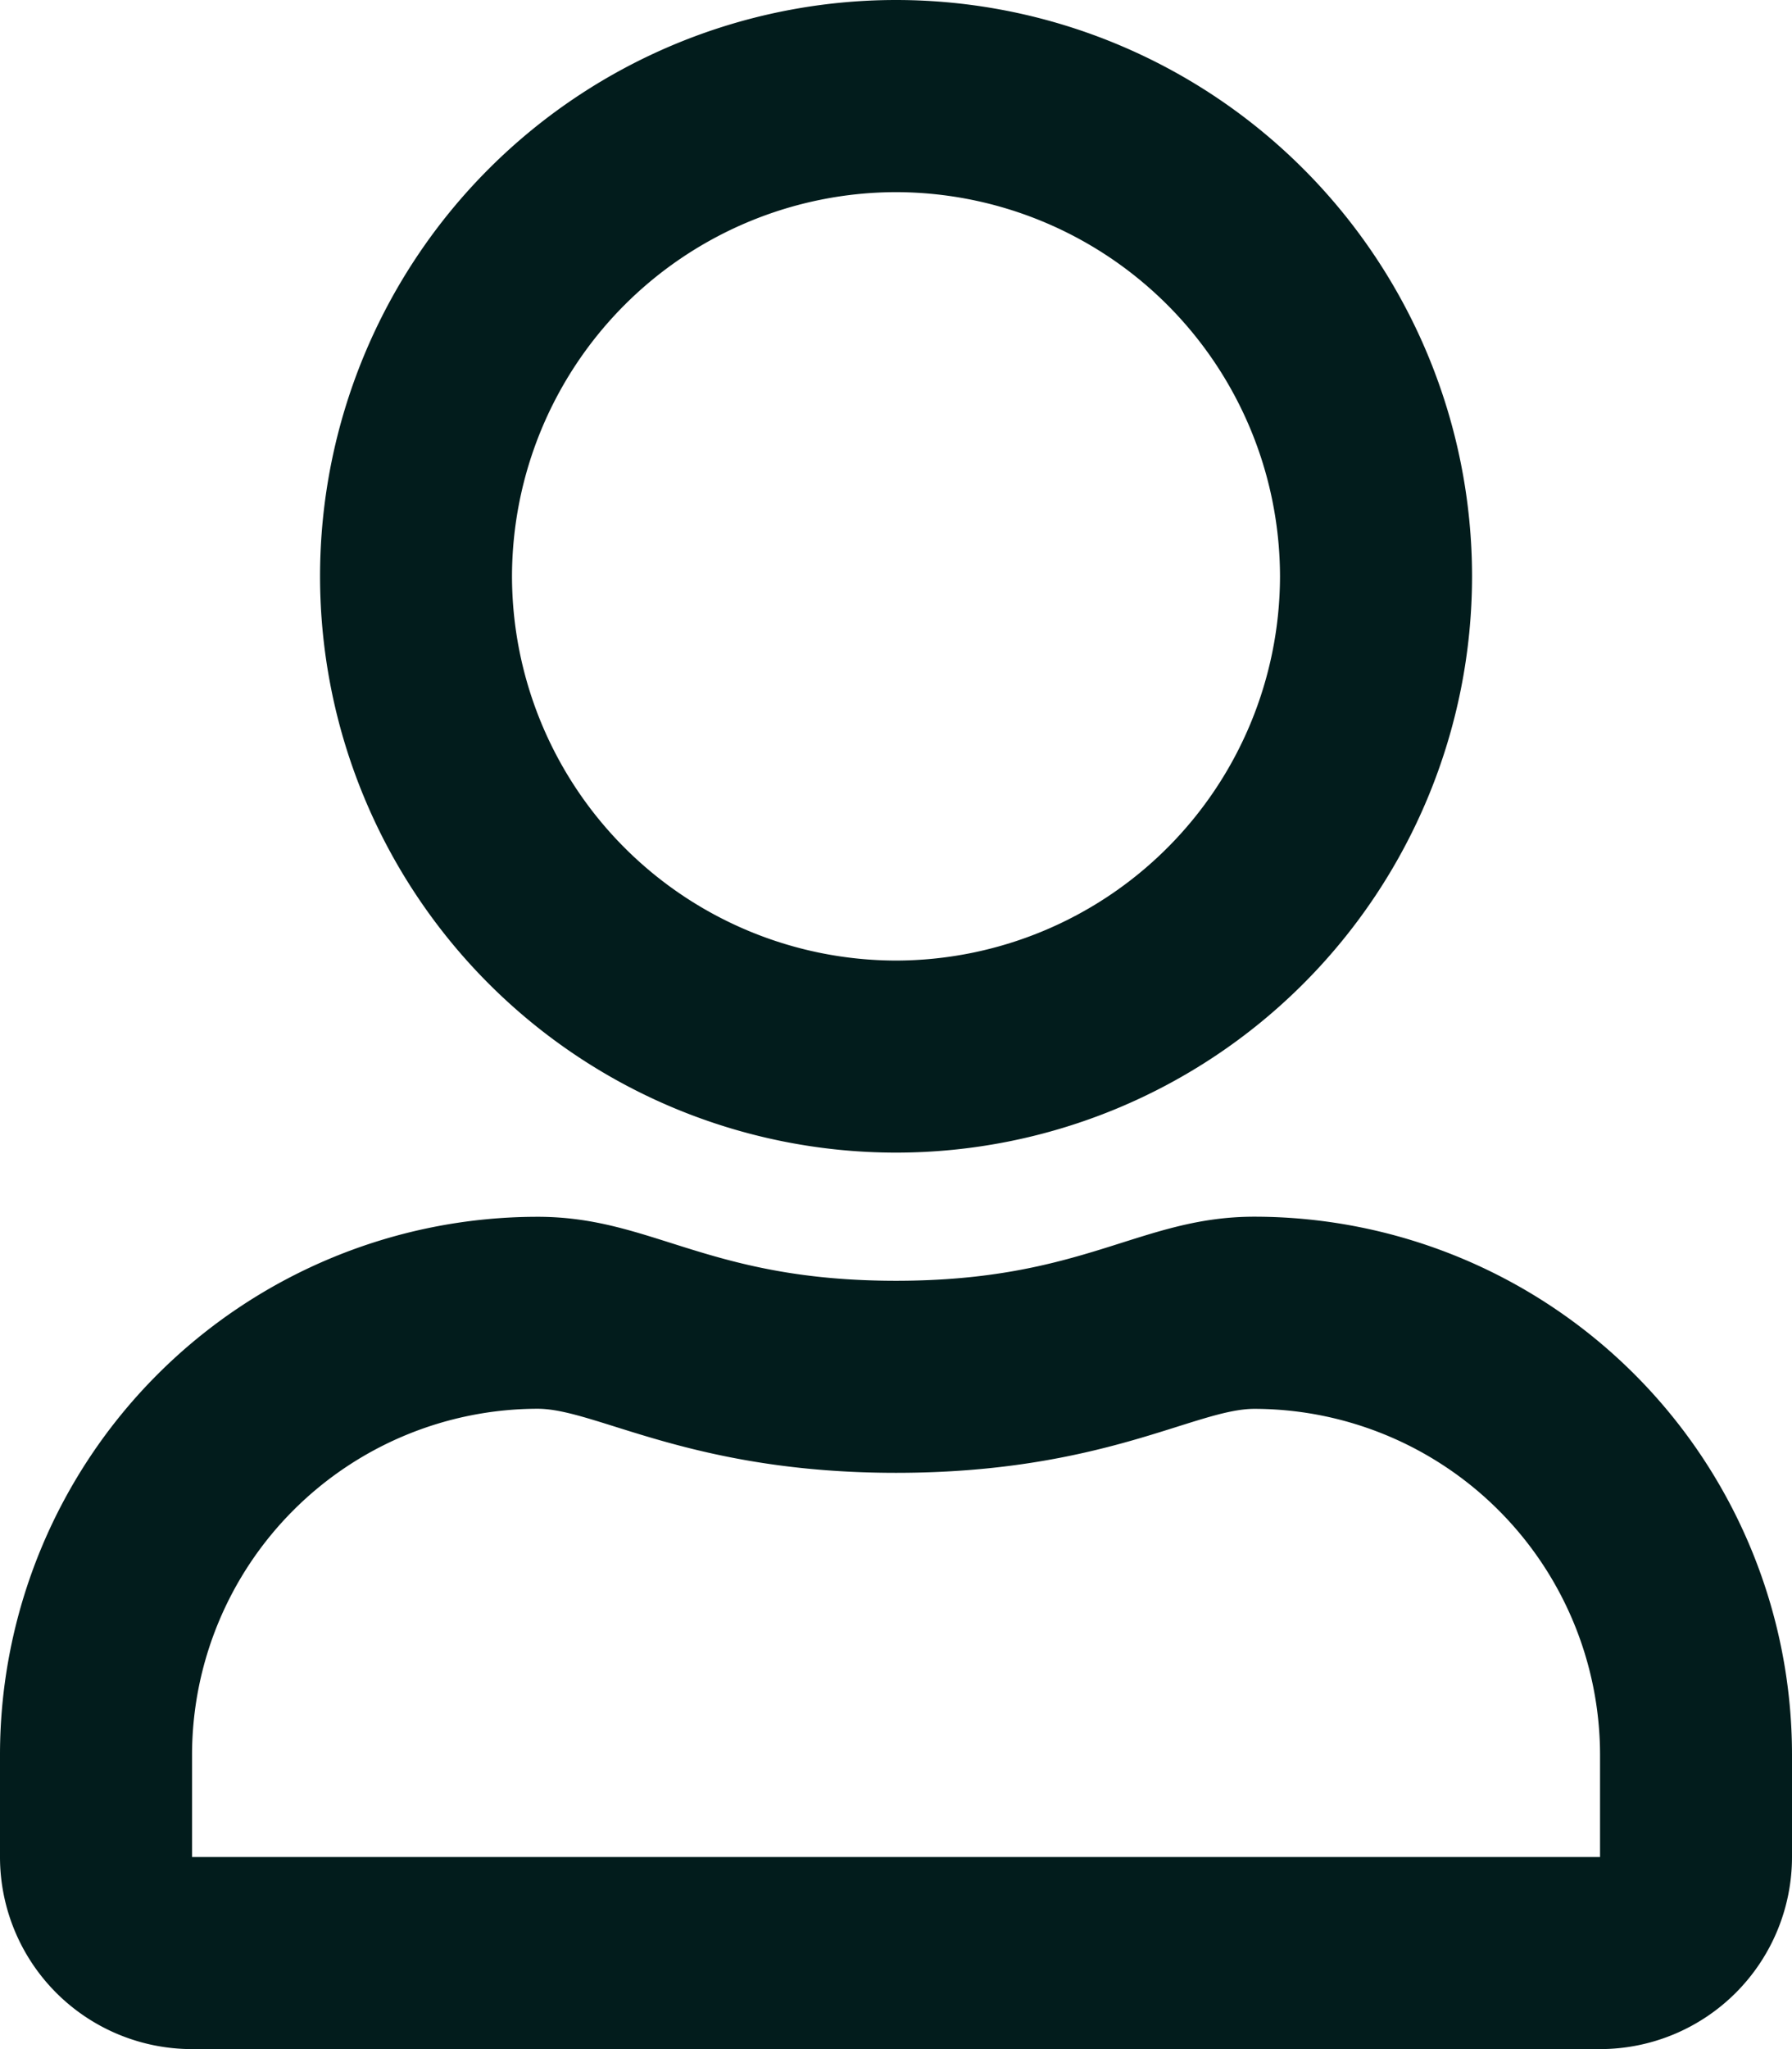
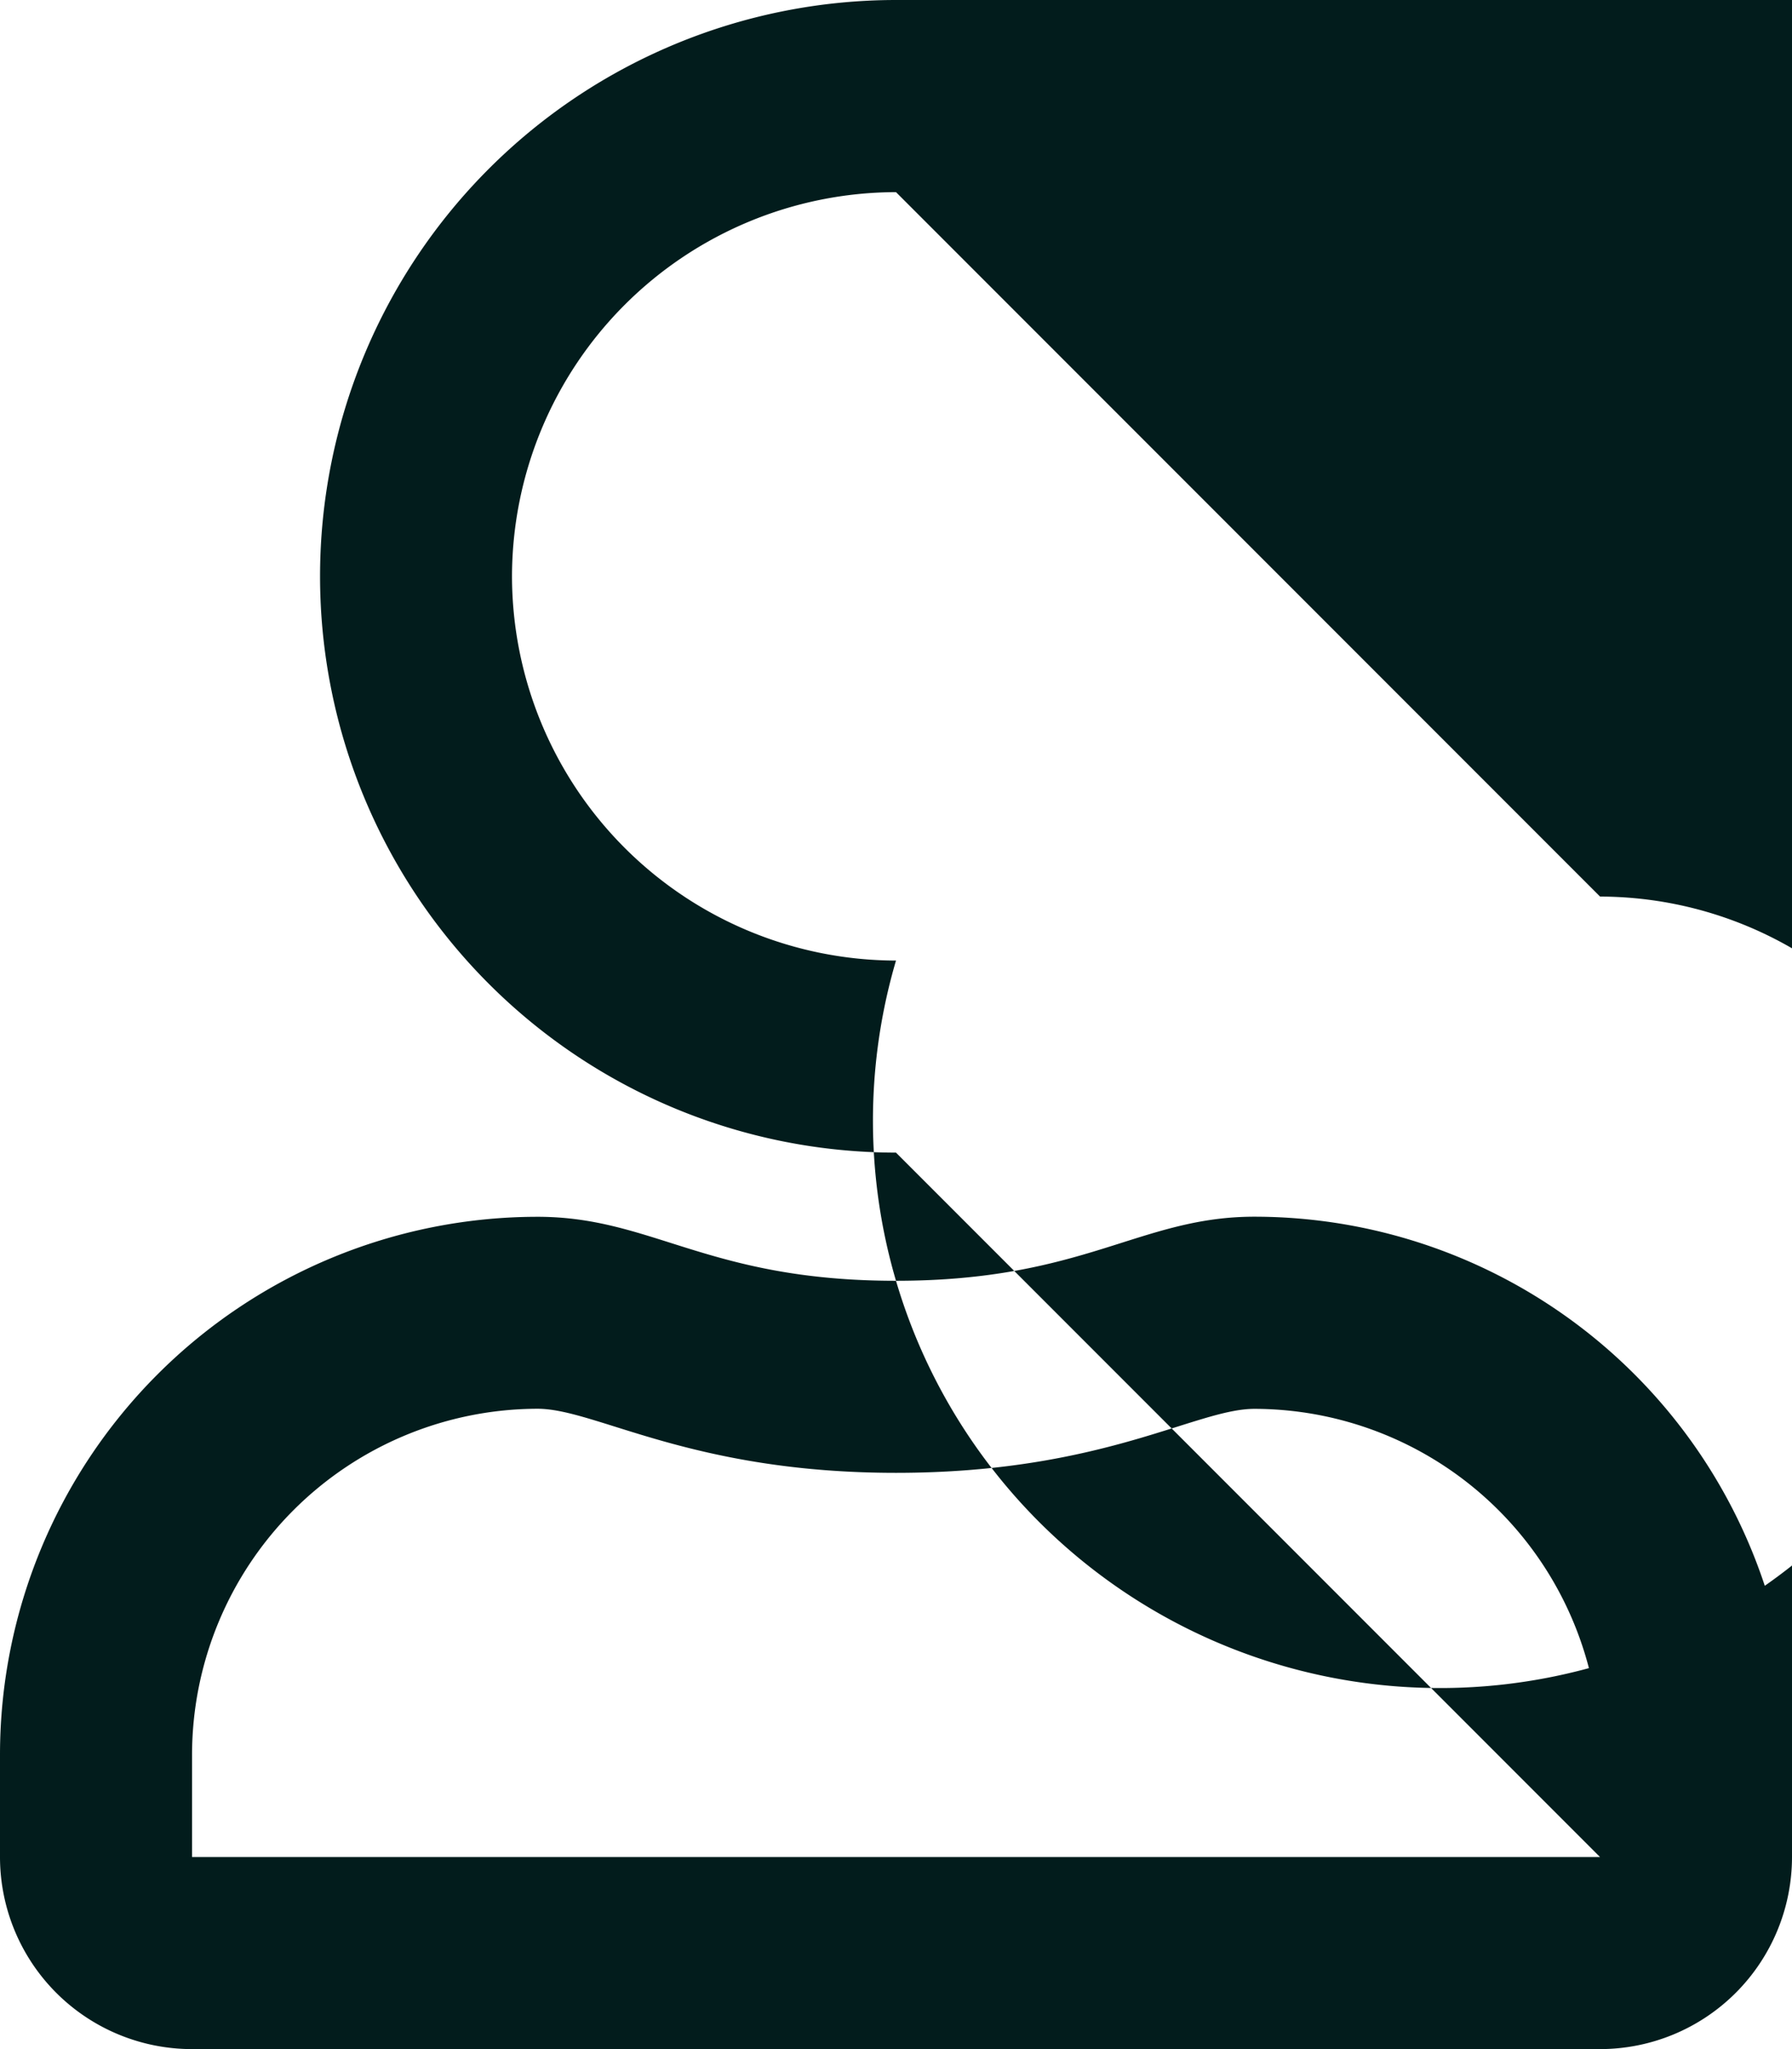
<svg xmlns="http://www.w3.org/2000/svg" width="19.25" height="22" viewBox="0 0 19.25 22">
-   <path id="icon-user" d="M13.475-6.187c-1.233,0-1.826.688-3.85.688s-2.612-.687-3.85-.687A5.777,5.777,0,0,0,0-.412v1.1A2.063,2.063,0,0,0,2.063,2.75H17.188A2.063,2.063,0,0,0,19.25.688v-1.1A5.777,5.777,0,0,0,13.475-6.187ZM17.188.688H2.063v-1.1A3.719,3.719,0,0,1,5.775-4.125c.627,0,1.646.688,3.85.688,2.221,0,3.218-.687,3.85-.687A3.719,3.719,0,0,1,17.188-.412ZM9.625-6.875a6.189,6.189,0,0,0,6.188-6.187A6.189,6.189,0,0,0,9.625-19.25a6.189,6.189,0,0,0-6.187,6.188A6.189,6.189,0,0,0,9.625-6.875Zm0-10.312a4.132,4.132,0,0,1,4.125,4.125A4.132,4.132,0,0,1,9.625-8.937,4.132,4.132,0,0,1,5.5-13.062,4.132,4.132,0,0,1,9.625-17.187Z" transform="translate(0 19.25)" fill="#021c1c" />
+   <path id="icon-user" d="M13.475-6.187c-1.233,0-1.826.688-3.85.688s-2.612-.687-3.85-.687A5.777,5.777,0,0,0,0-.412v1.1A2.063,2.063,0,0,0,2.063,2.75H17.188A2.063,2.063,0,0,0,19.25.688v-1.1A5.777,5.777,0,0,0,13.475-6.187ZM17.188.688H2.063v-1.1A3.719,3.719,0,0,1,5.775-4.125c.627,0,1.646.688,3.85.688,2.221,0,3.218-.687,3.85-.687A3.719,3.719,0,0,1,17.188-.412Za6.189,6.189,0,0,0,6.188-6.187A6.189,6.189,0,0,0,9.625-19.25a6.189,6.189,0,0,0-6.187,6.188A6.189,6.189,0,0,0,9.625-6.875Zm0-10.312a4.132,4.132,0,0,1,4.125,4.125A4.132,4.132,0,0,1,9.625-8.937,4.132,4.132,0,0,1,5.5-13.062,4.132,4.132,0,0,1,9.625-17.187Z" transform="translate(0 19.25)" fill="#021c1c" />
</svg>